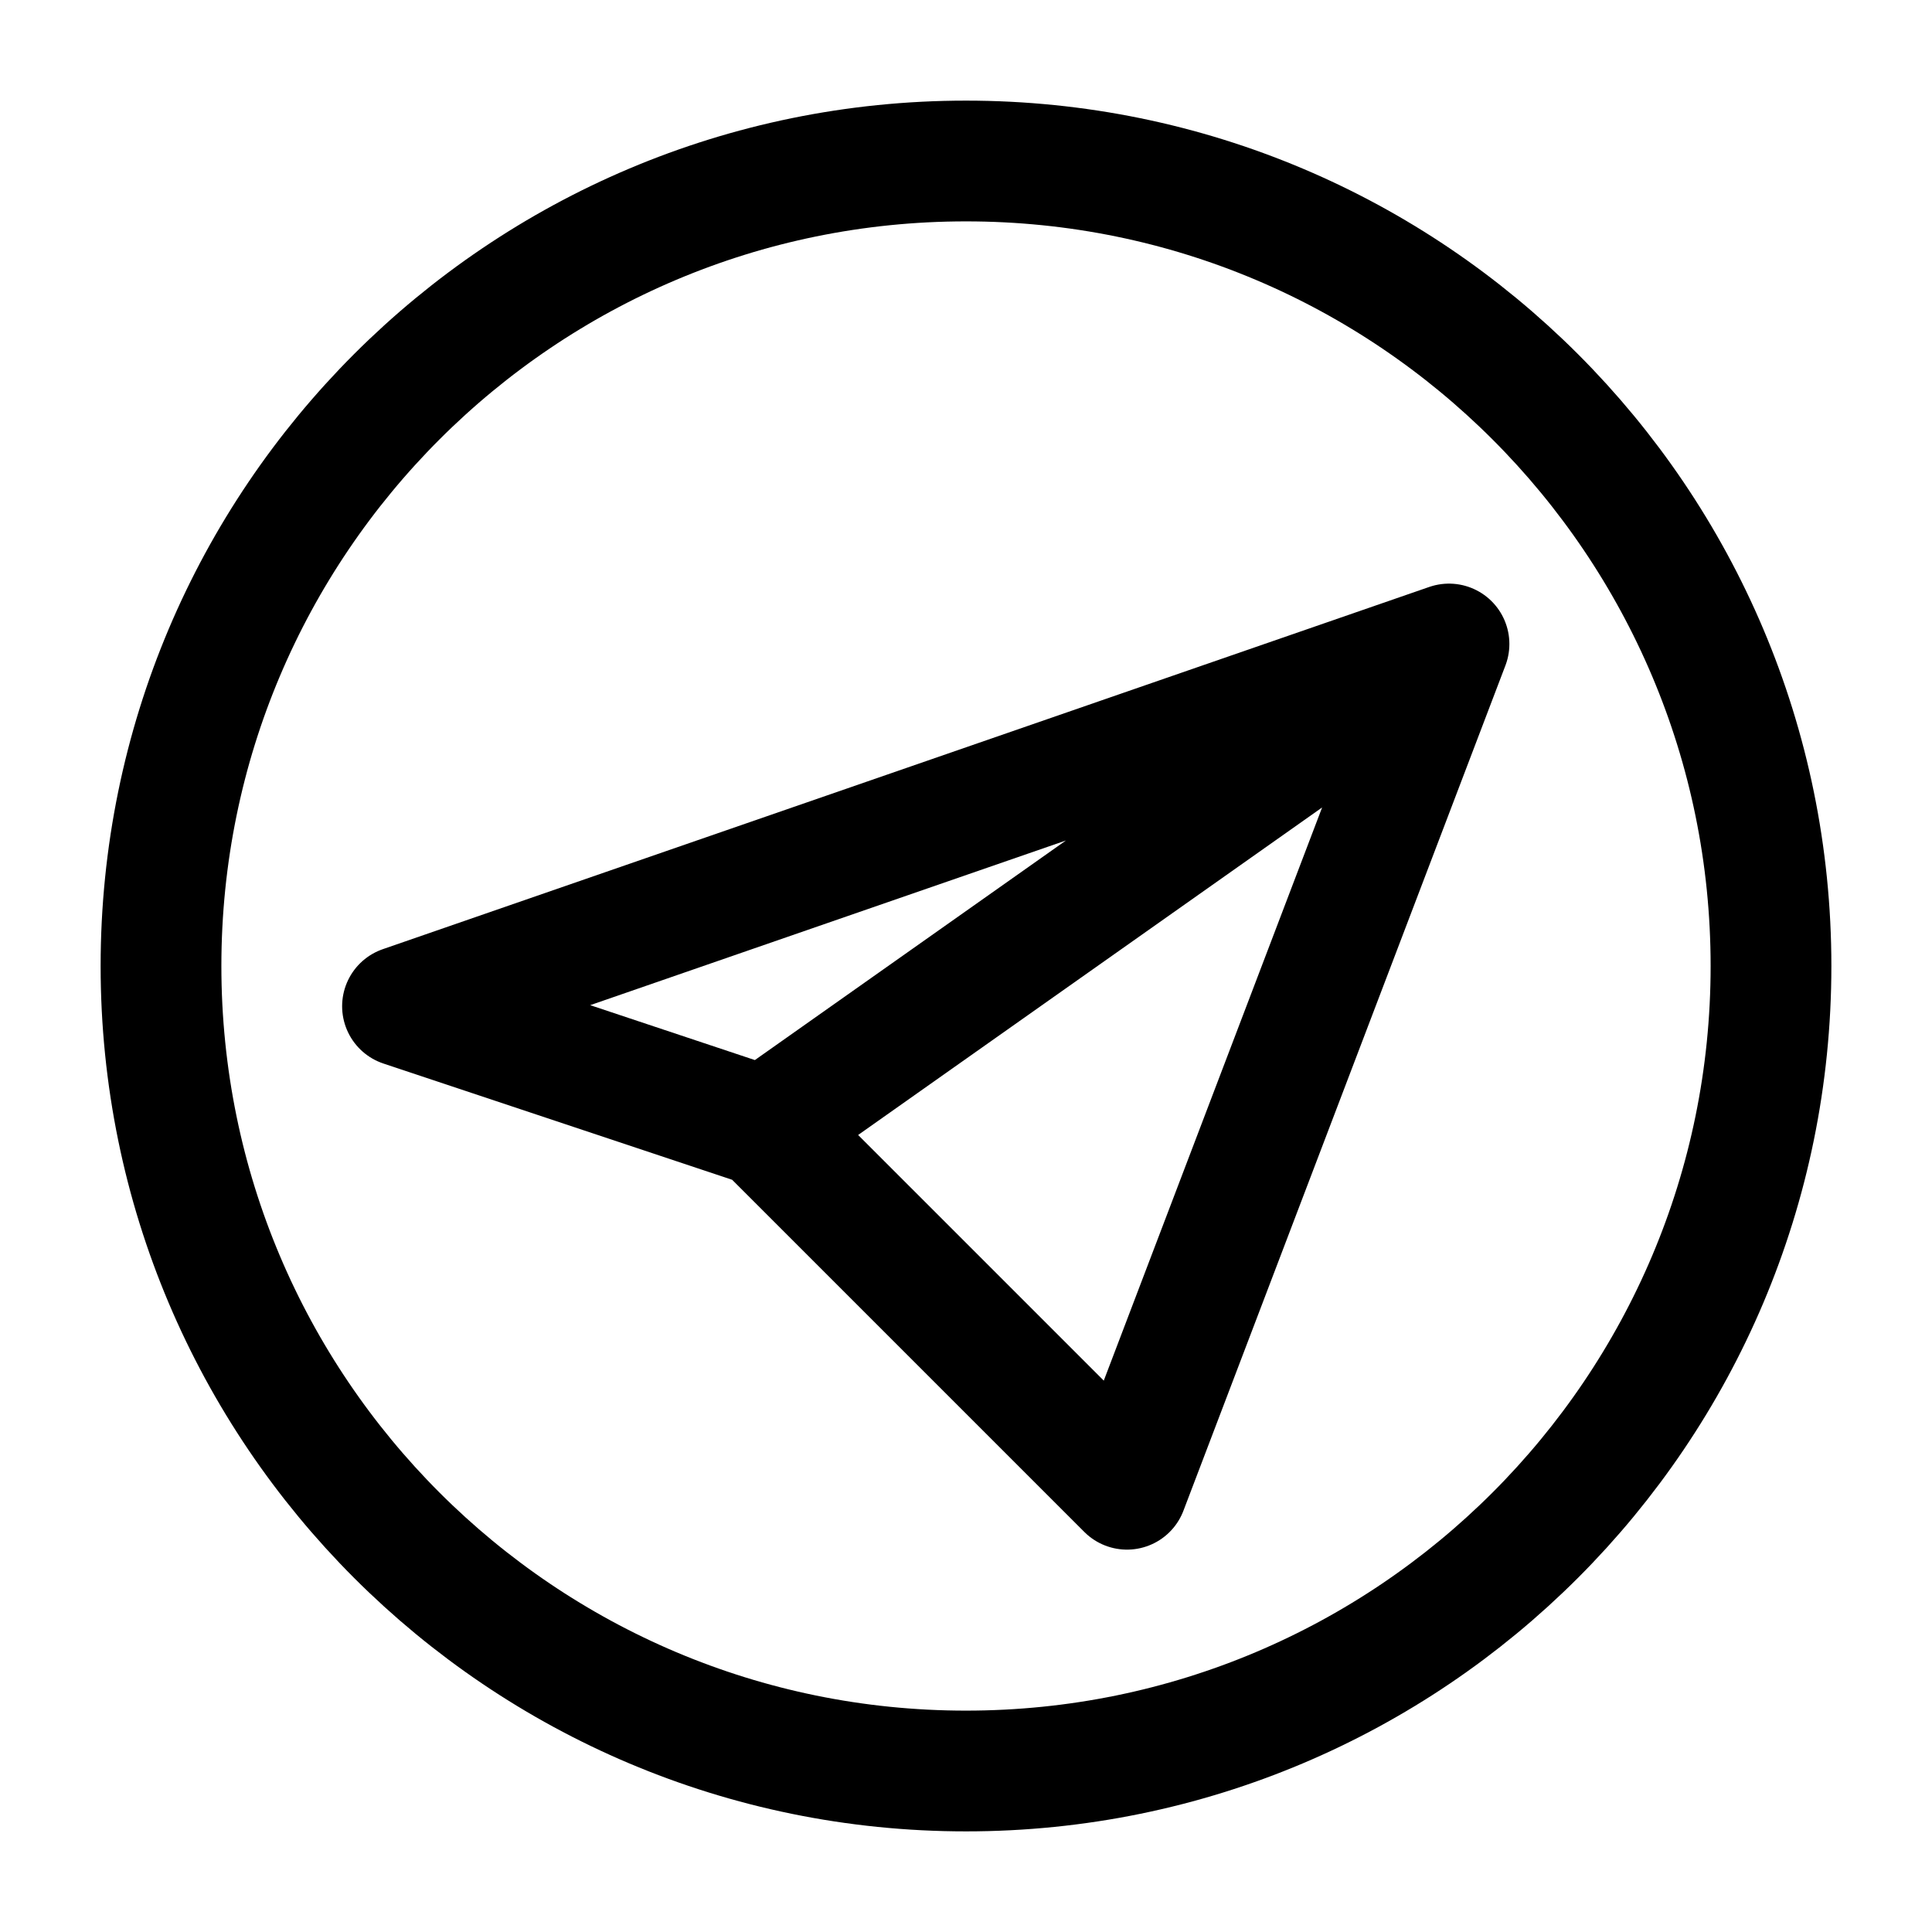
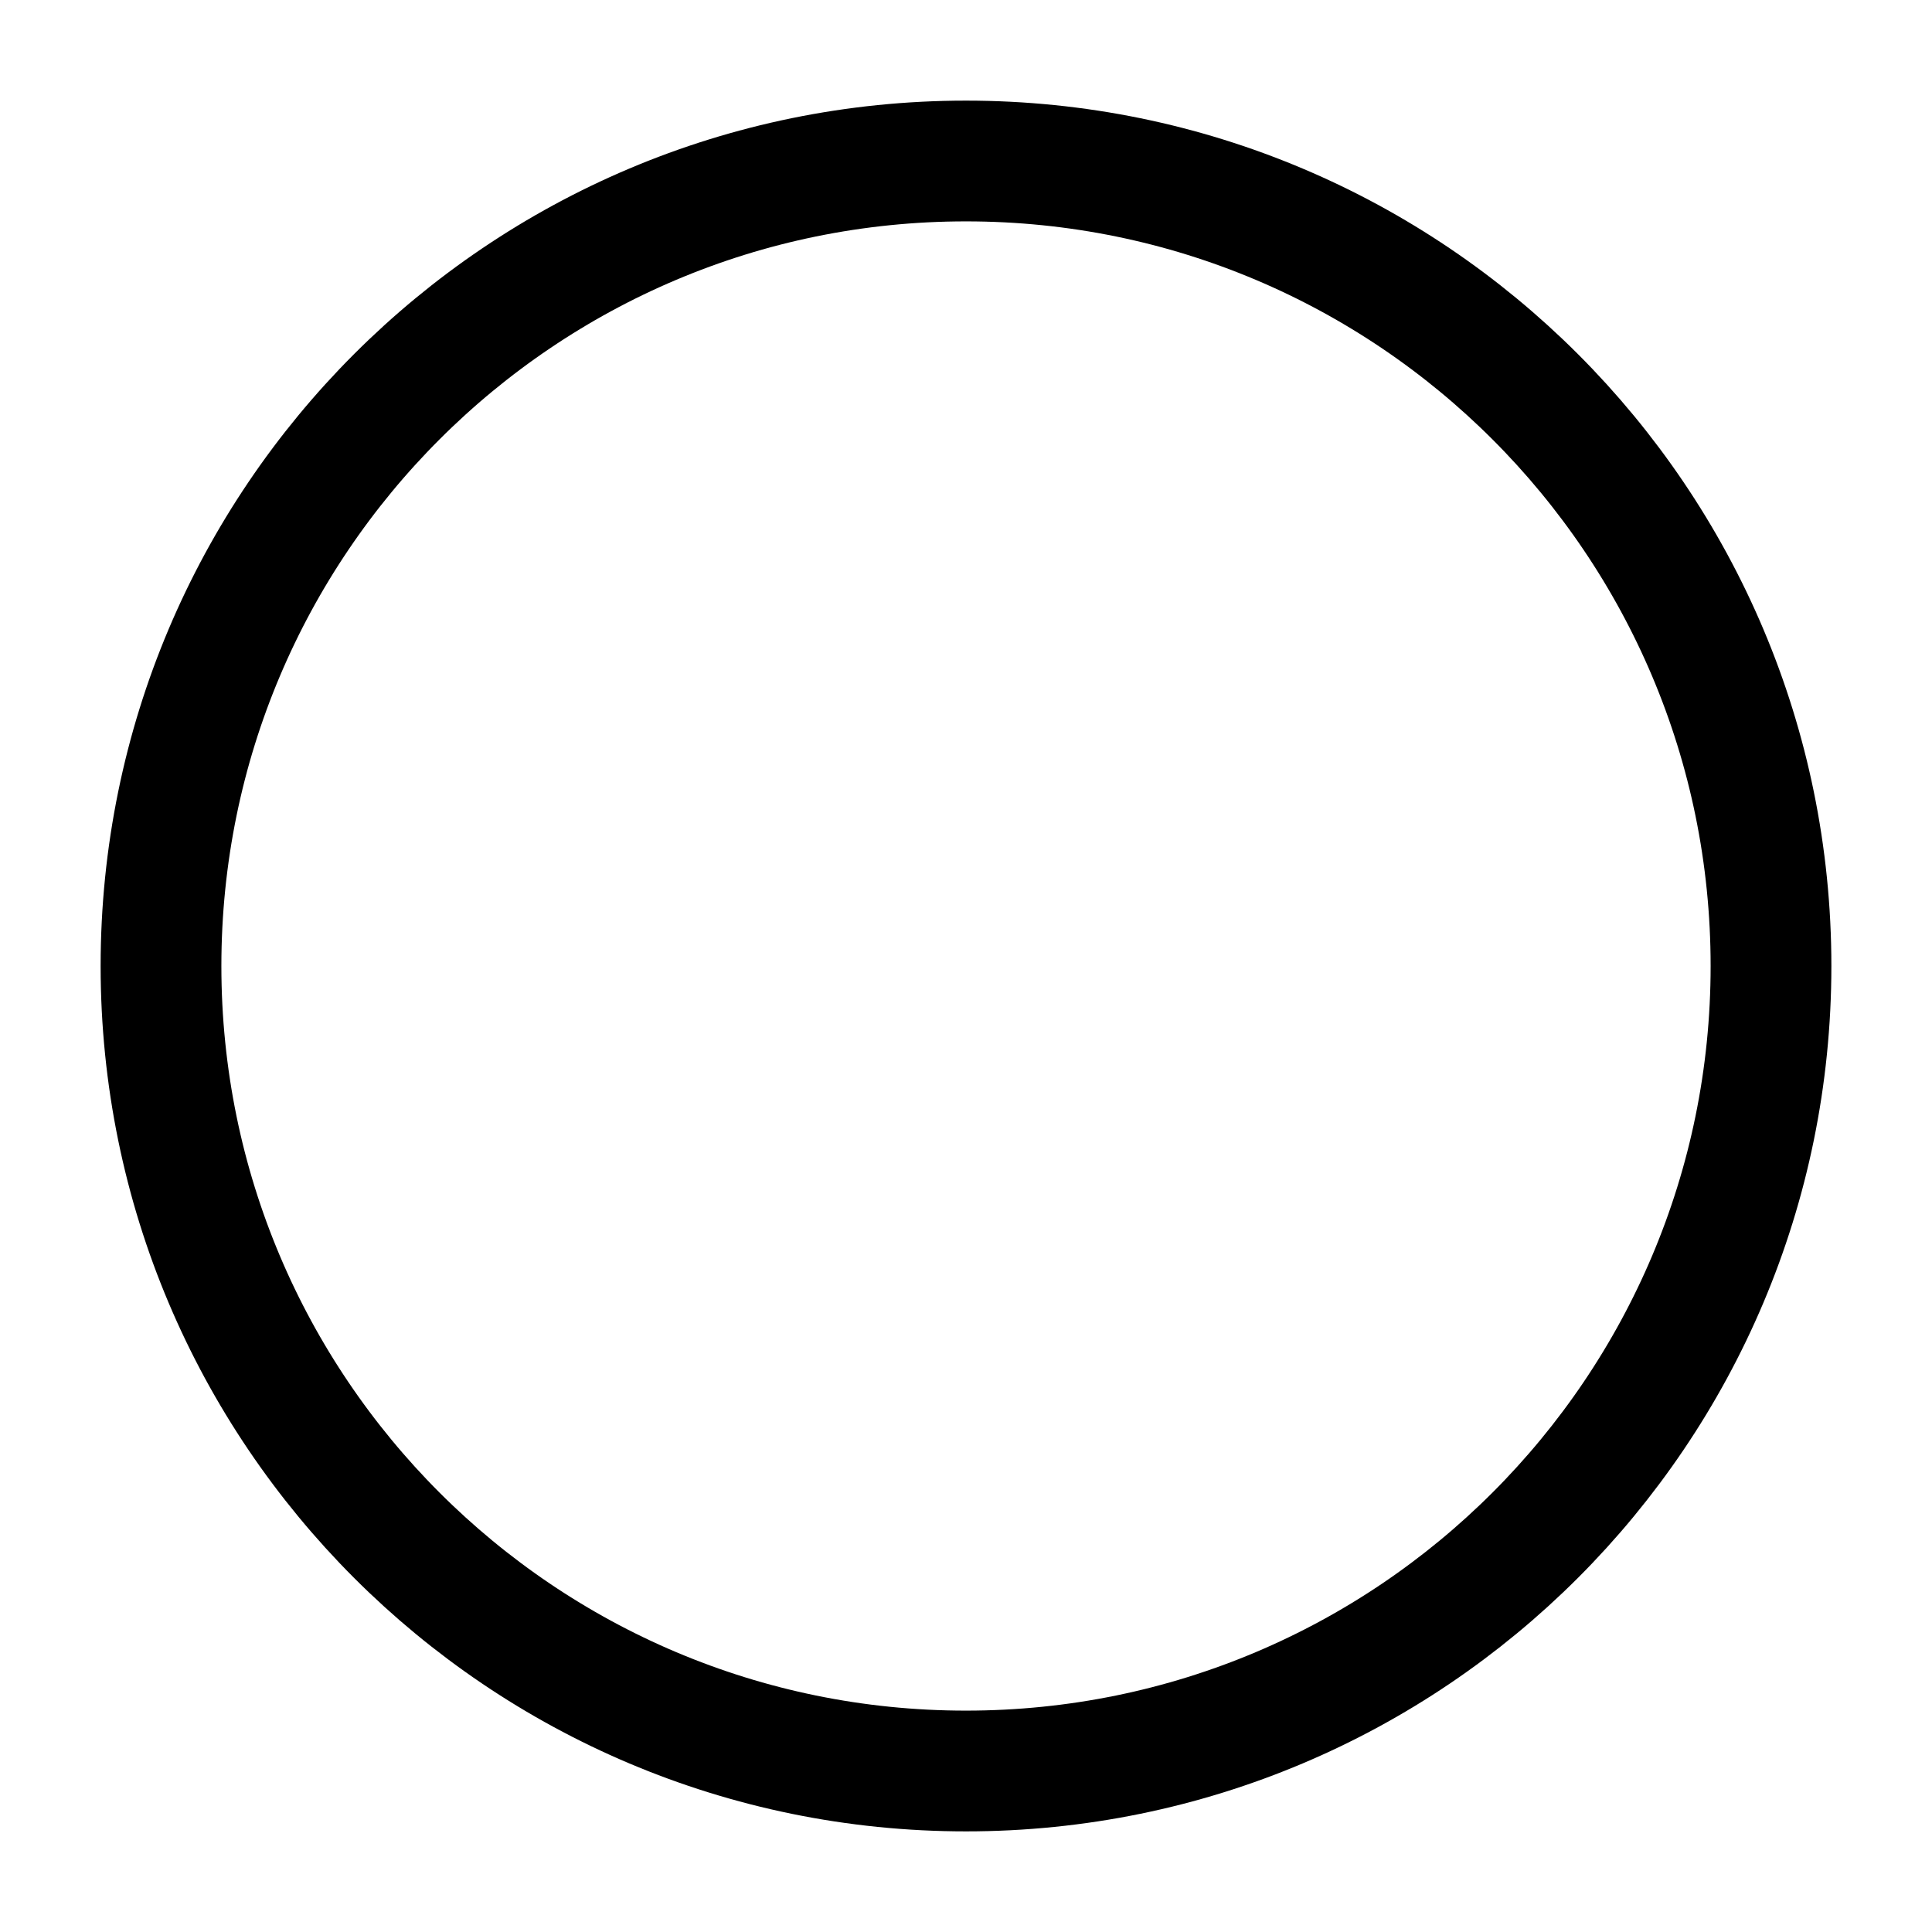
<svg xmlns="http://www.w3.org/2000/svg" fill="none" height="25" stroke-width="1.5" viewBox="0 0 24 24" width="25">
-   <path d="M18 8L5 12.5L9.5 14M18 8L9.5 14M18 8L14 18.5L9.5 14" stroke="currentColor" stroke-linecap="round" stroke-linejoin="round" />
  <path d="M12 22C17.523 22 22 17.523 22 12C22 6.477 17.523 2 12 2C6.477 2 2 6.477 2 12C2 17.523 6.477 22 12 22Z" stroke="currentColor" stroke-linecap="round" stroke-linejoin="round" />
</svg>